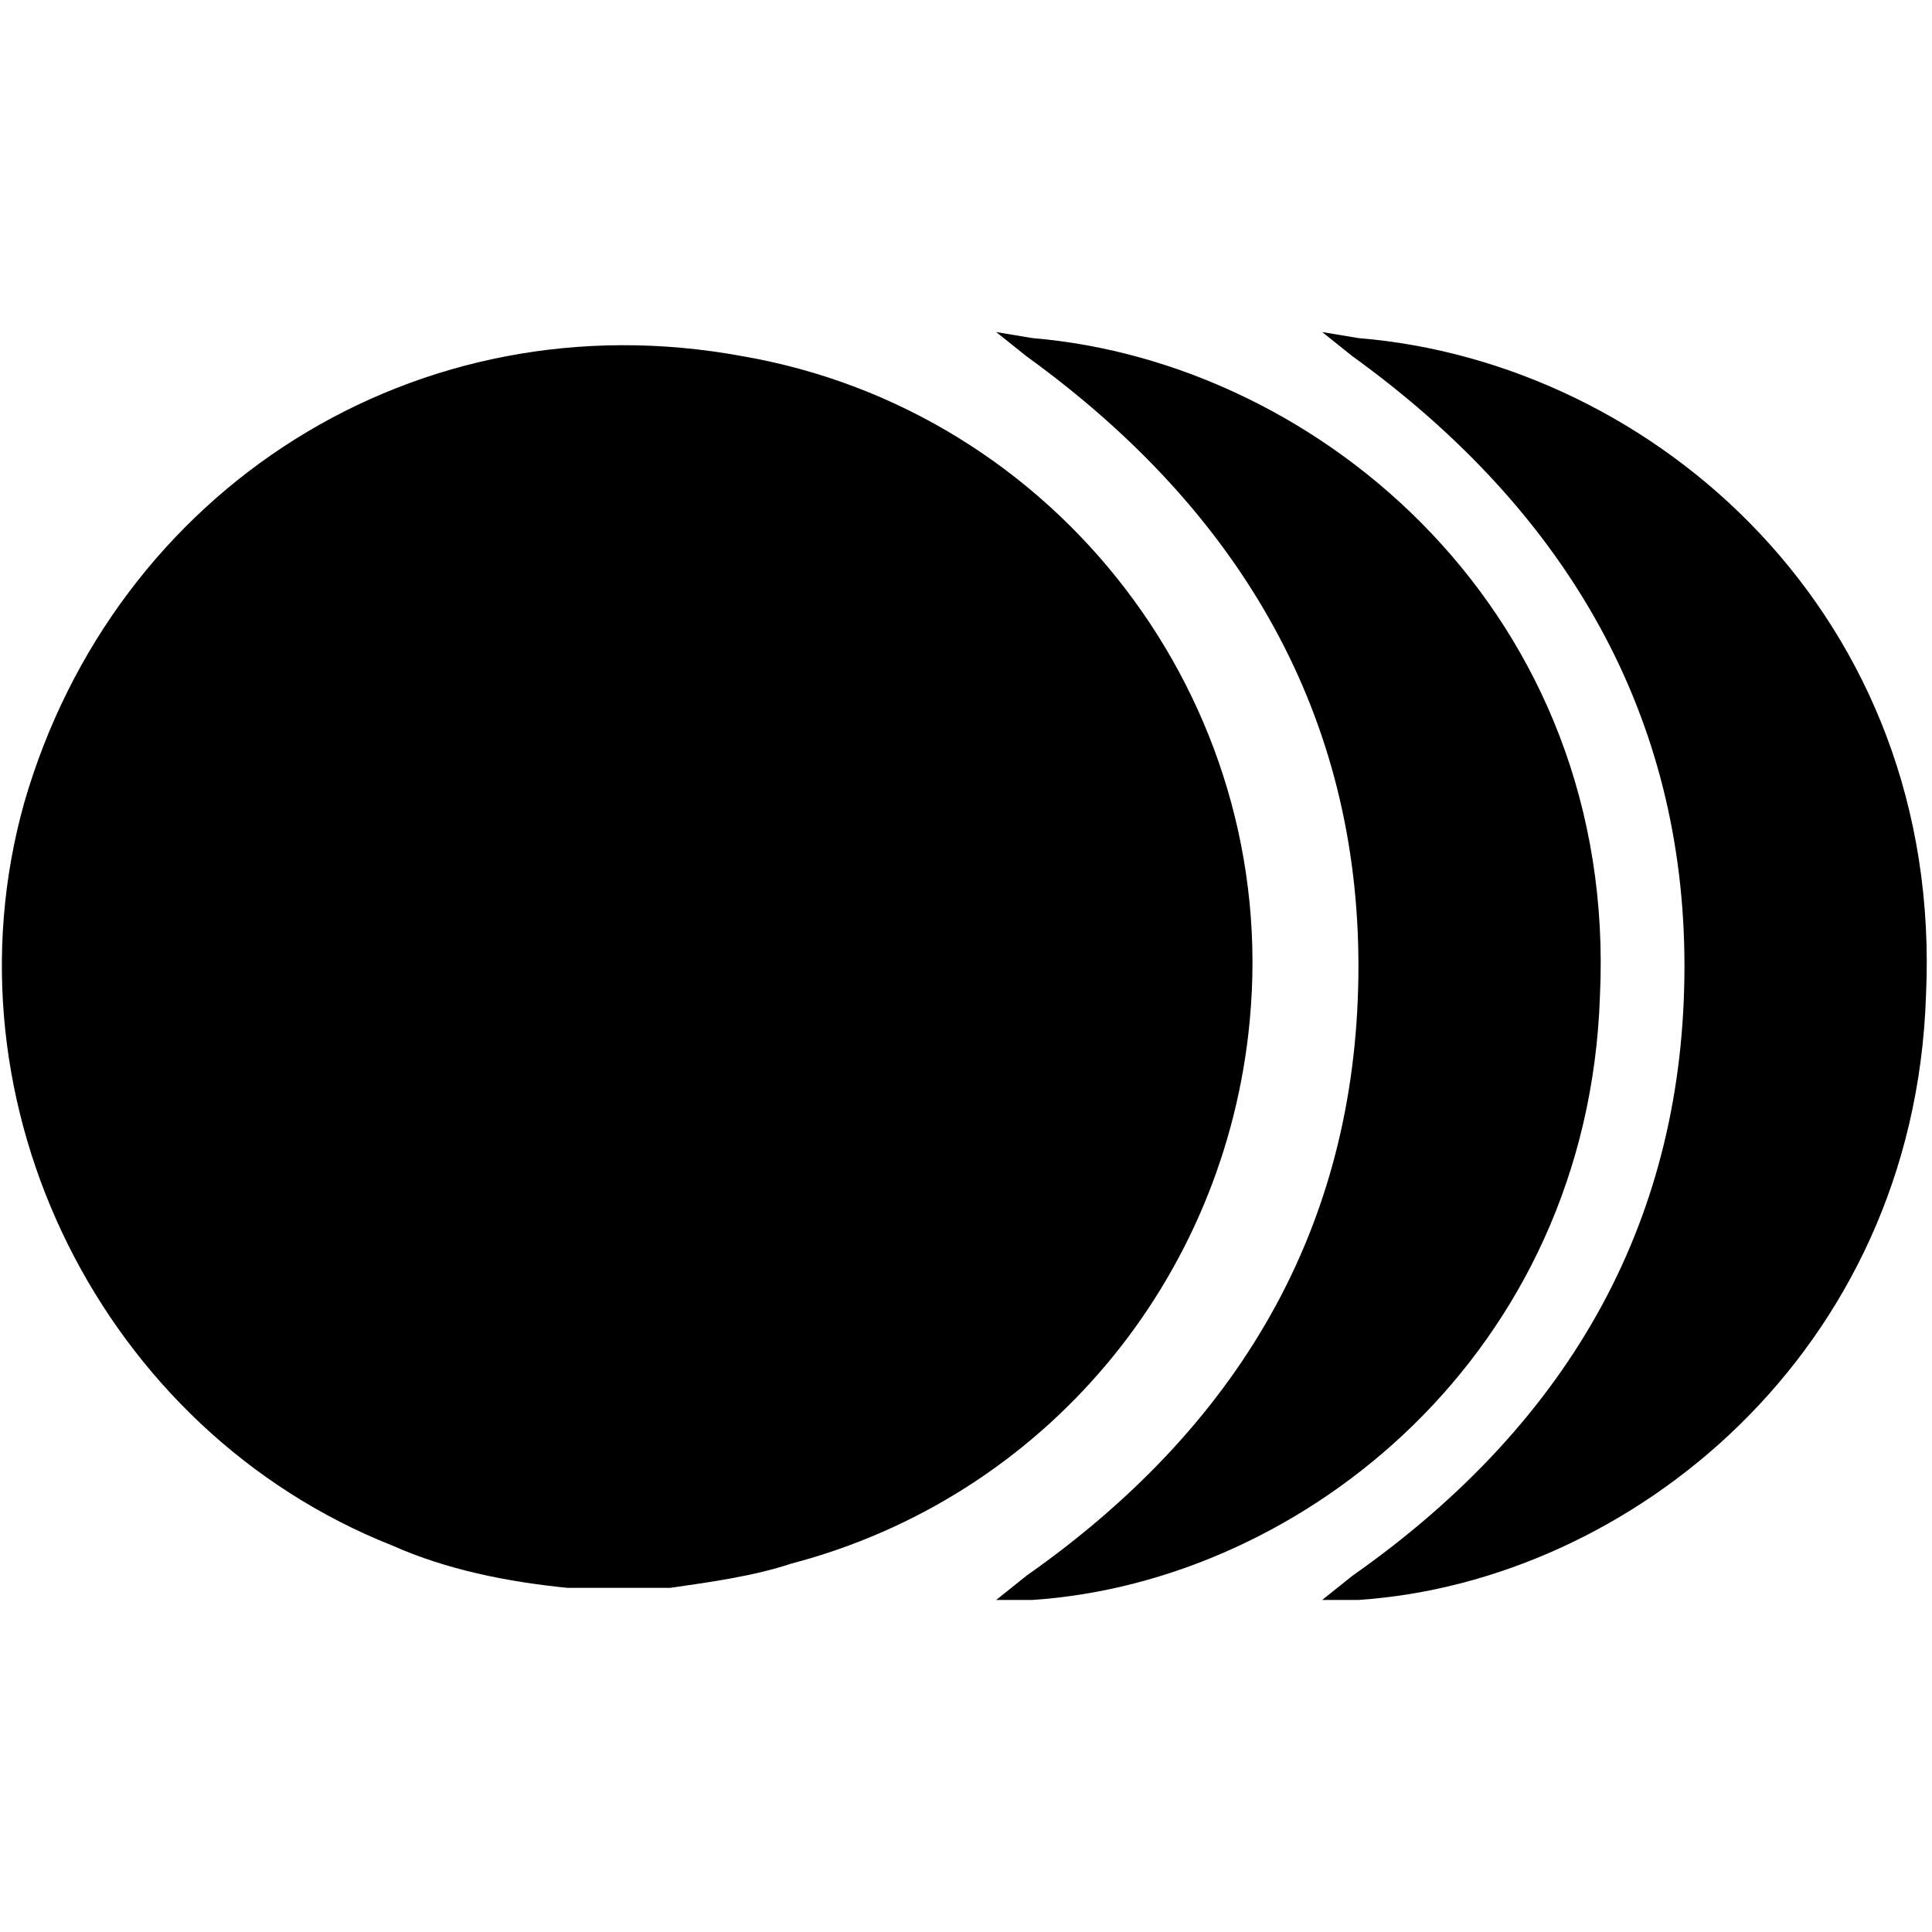
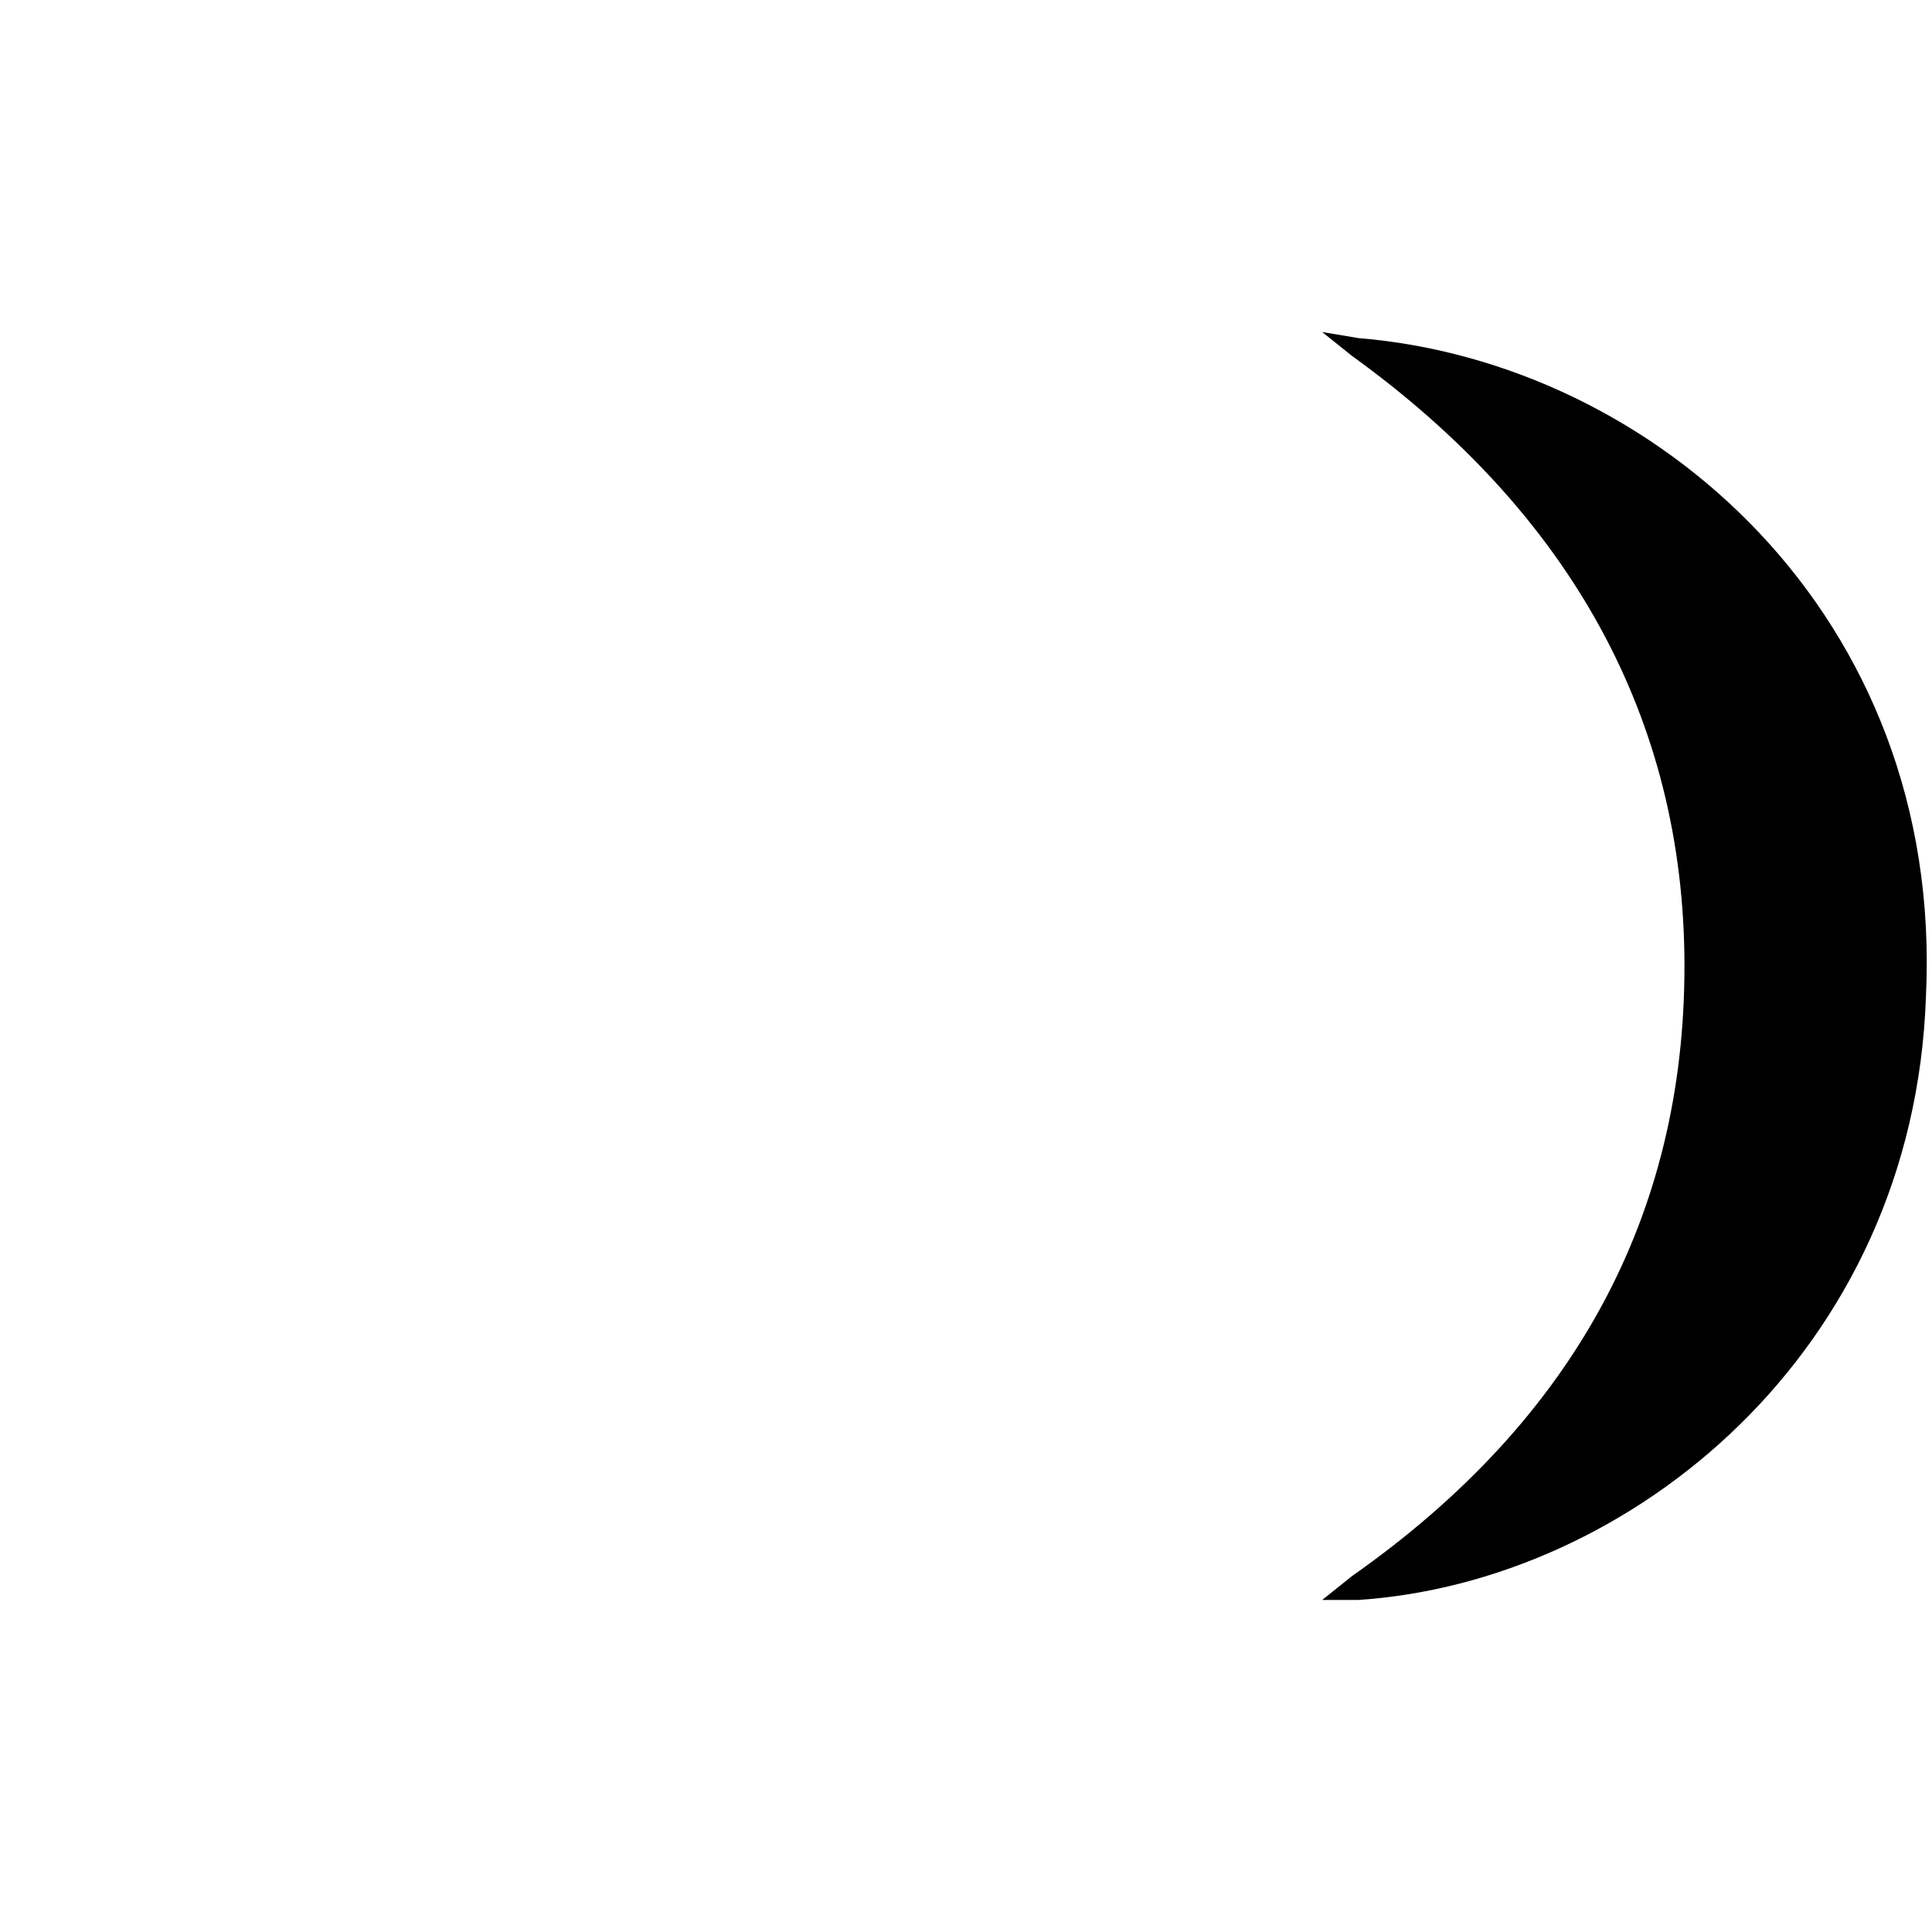
<svg xmlns="http://www.w3.org/2000/svg" id="Layer_1" x="0px" y="0px" viewBox="0 0 32 32" style="enable-background:new 0 0 32 32;" xml:space="preserve">
  <g>
-     <path d="M11.1,26.3H9.6c-0.1,0-0.1,0-0.2,0c-1-0.1-2-0.3-2.9-0.7C1.7,23.7-1,18.3,0.4,13.3c1.5-5.2,6.5-8.4,11.9-7.4  c5.2,0.9,8.9,5.7,8.4,11c-0.4,4.3-3.4,7.9-7.6,9C12.5,26.1,11.8,26.2,11.1,26.3L11.1,26.3z" />
-     <path d="M17.1,5.6l-0.6-0.1L17,5.9c3.6,2.6,5.5,6,5.5,10.1c0,4.1-1.8,7.5-5.5,10.1l-0.5,0.4l0.6,0c4.5-0.3,9.2-4.1,9.4-10  C26.8,10.2,21.9,6,17.1,5.6z" />
    <path d="M22.5,5.6l-0.6-0.1l0.5,0.4c3.6,2.6,5.5,6,5.5,10.1c0,4.1-1.8,7.5-5.5,10.1l-0.5,0.4l0.6,0c4.5-0.3,9.2-4.1,9.4-10  C32.2,10.2,27.4,6,22.5,5.6z" />
  </g>
</svg>